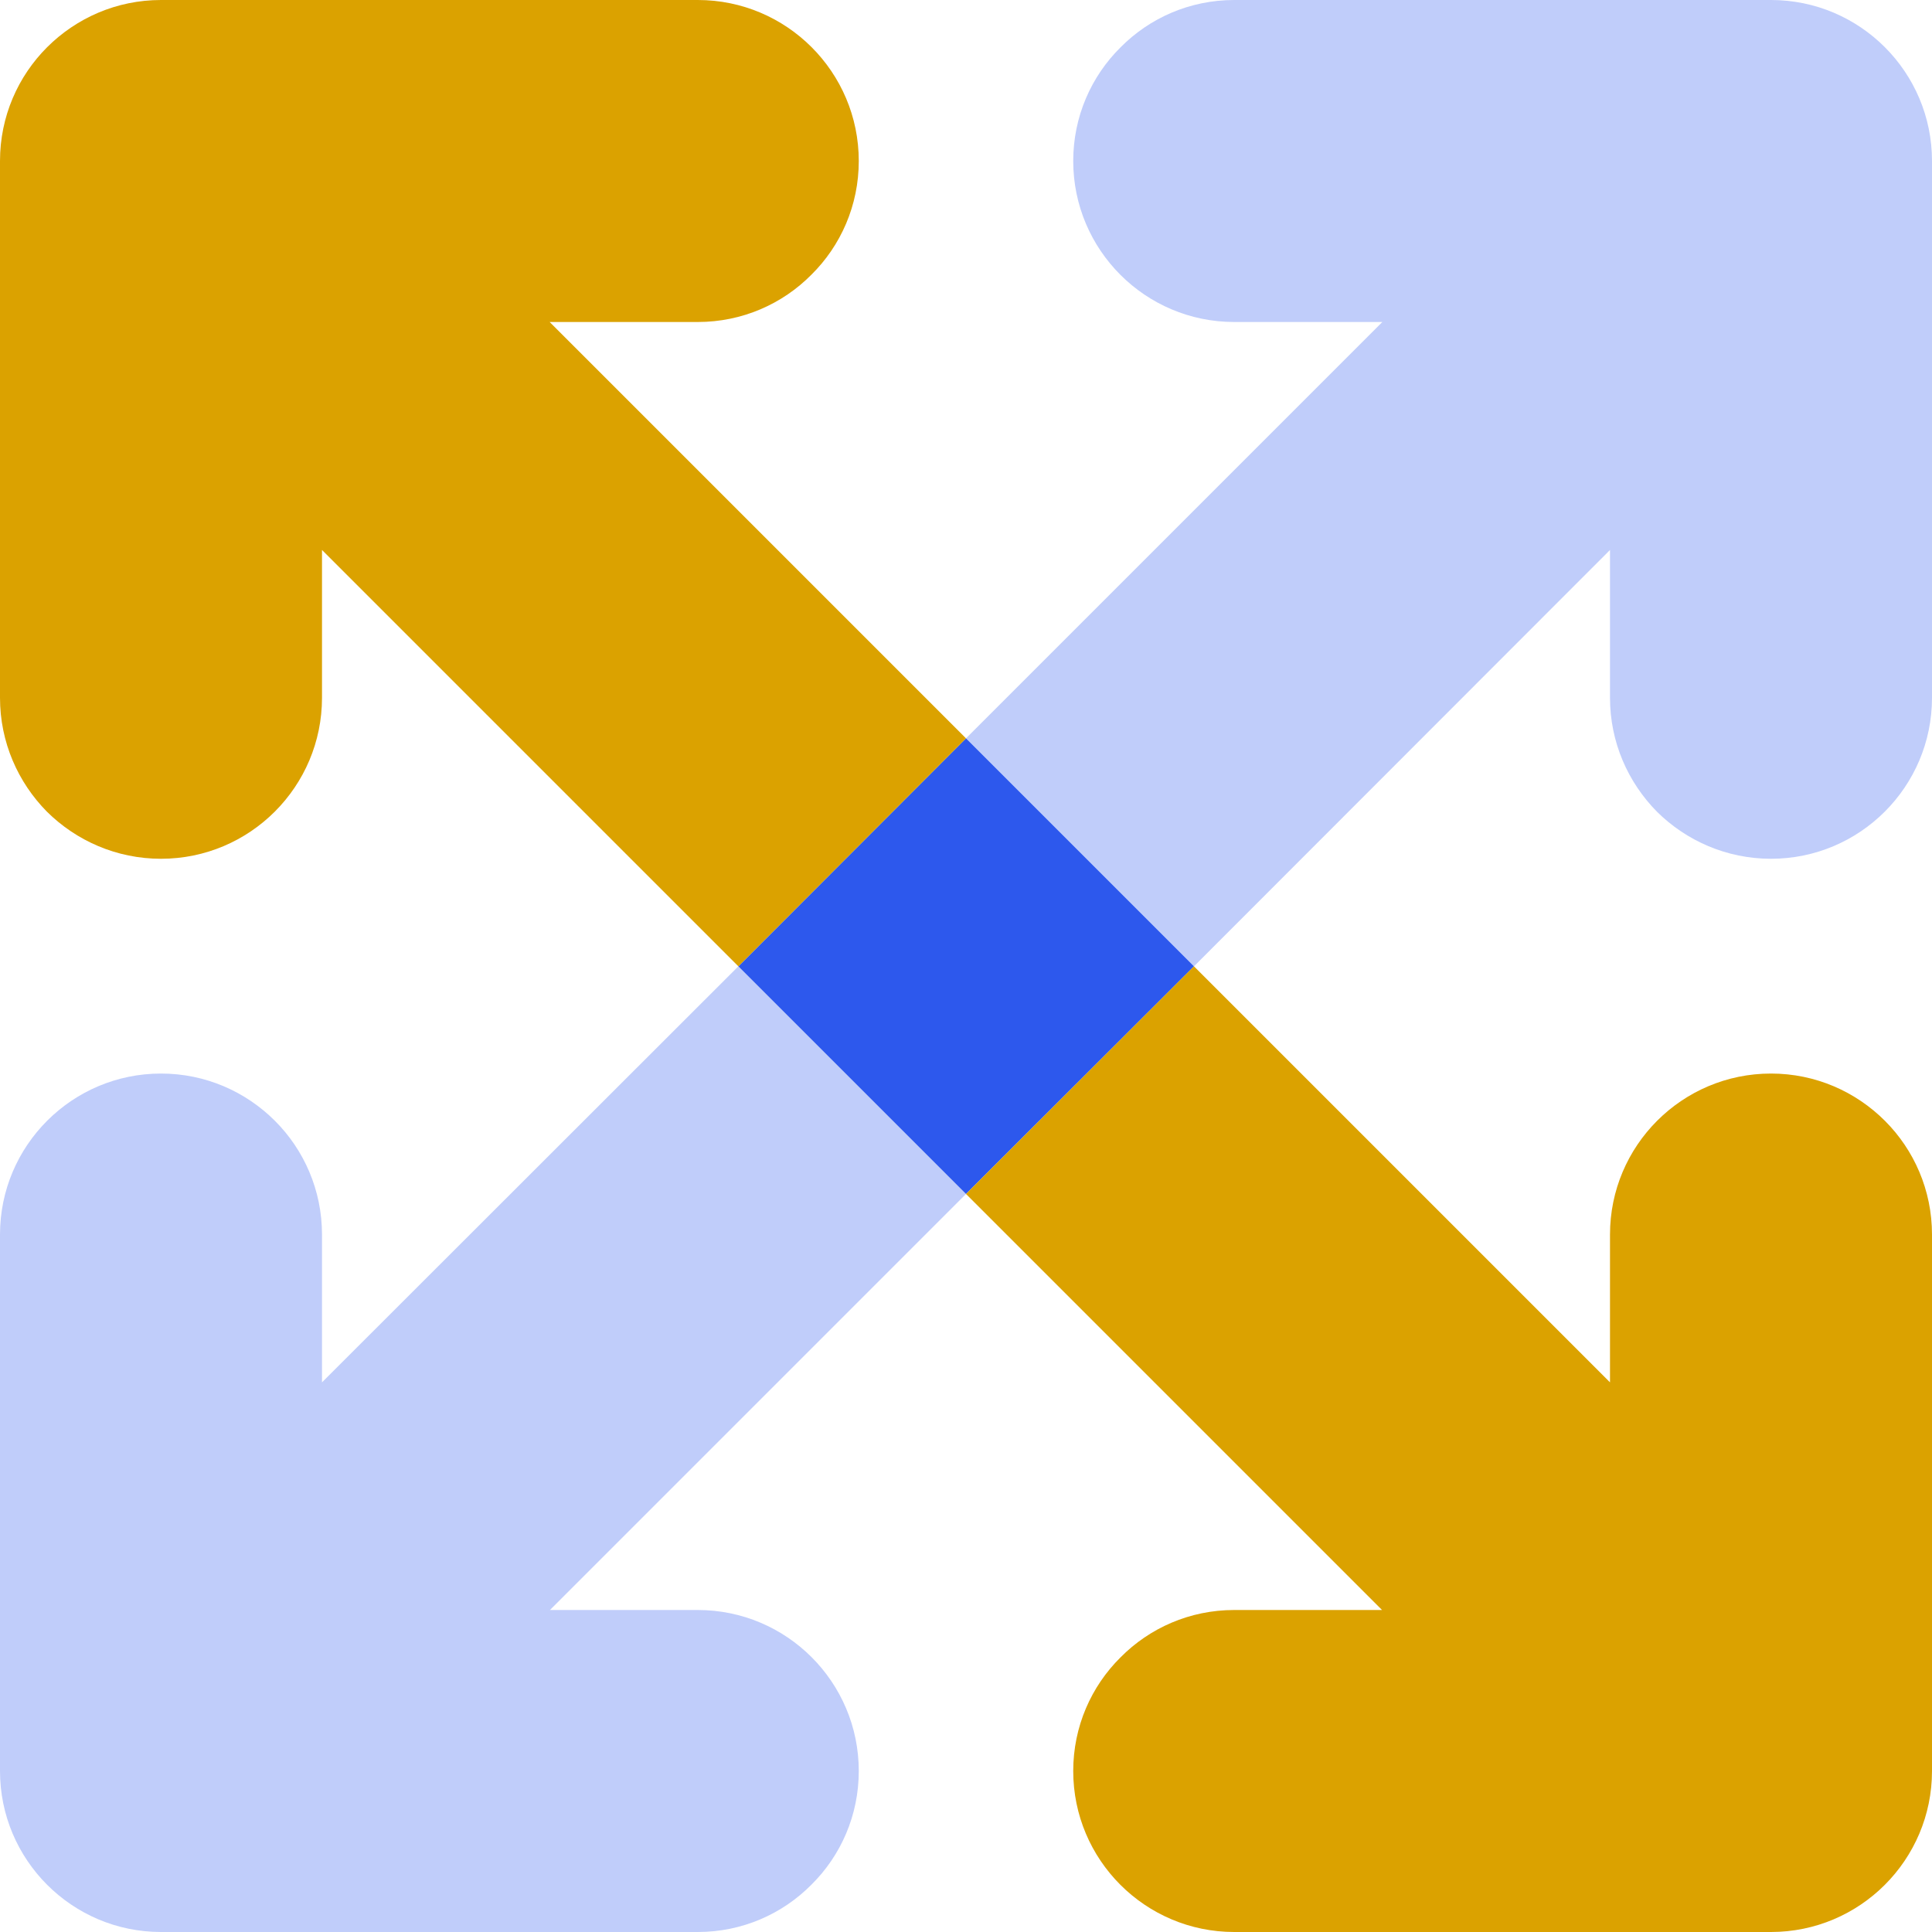
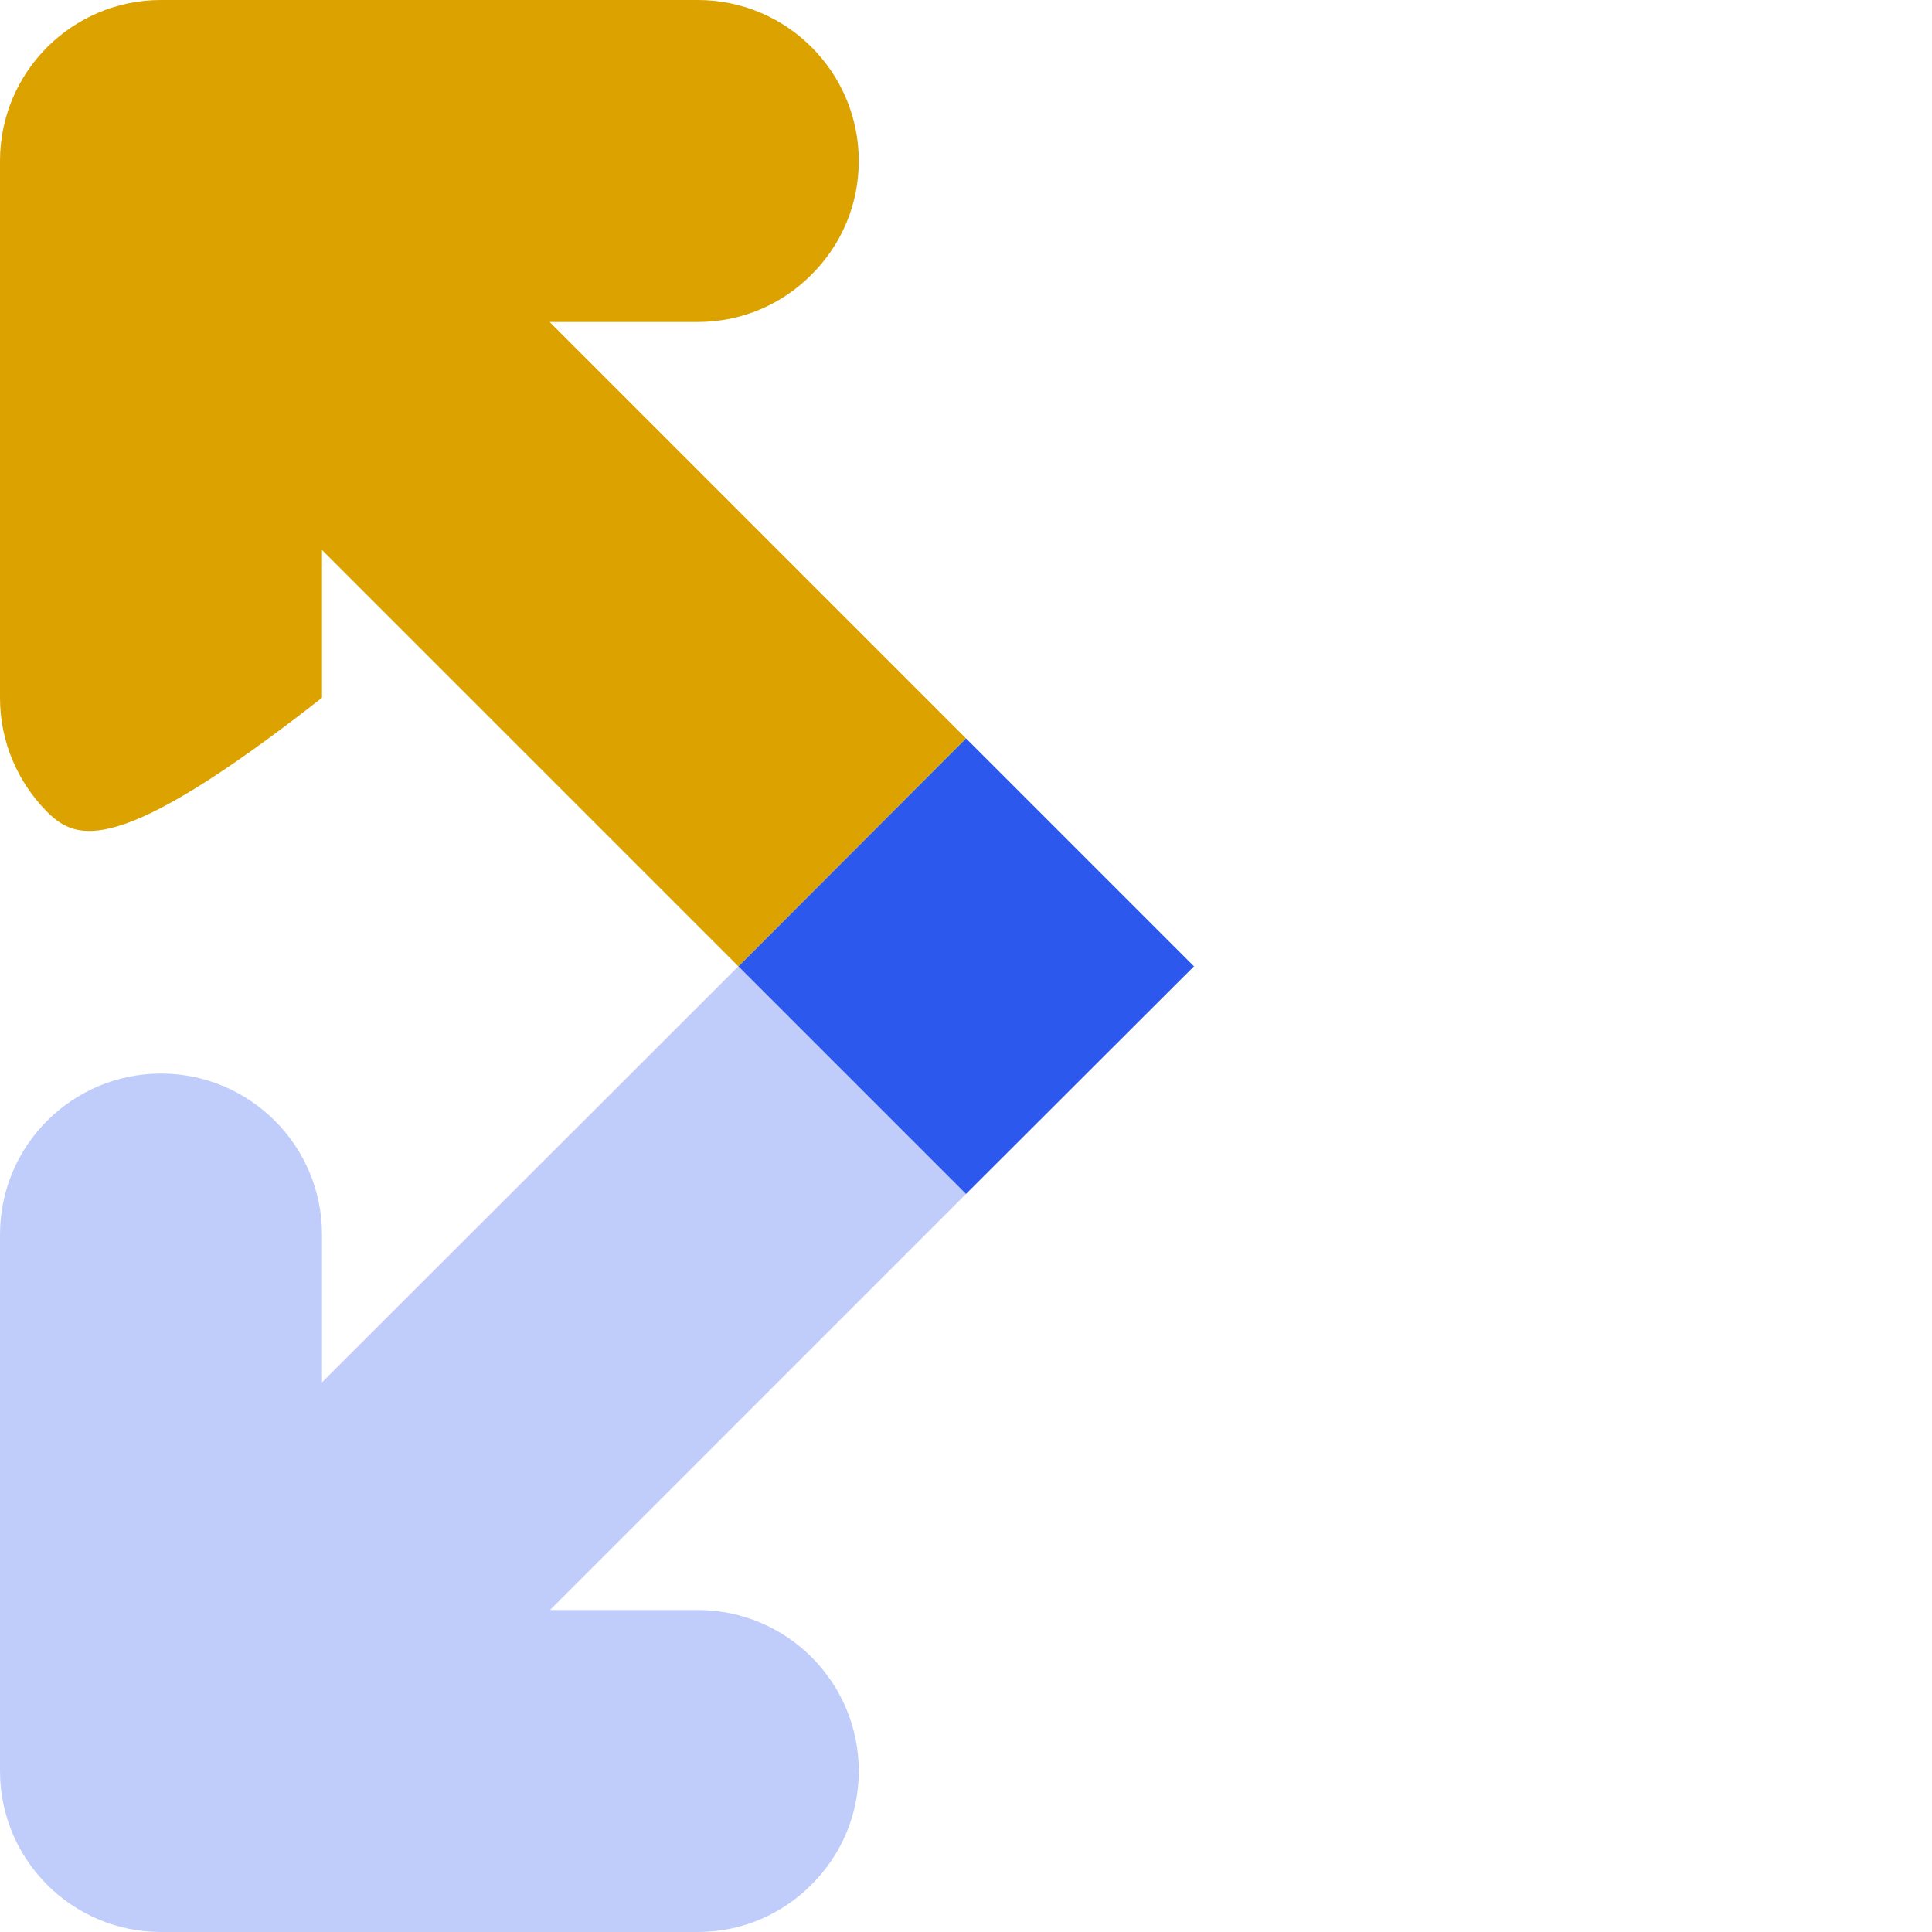
<svg xmlns="http://www.w3.org/2000/svg" width="60" height="60" viewBox="0 0 60 60" fill="none">
  <path d="M30 37.08L17.08 50H21.67C24.43 50 26.67 52.24 26.67 55C26.67 56.38 26.11 57.63 25.2 58.53C24.3 59.44 23.05 60 21.67 60H5C2.24 60 0 57.76 0 55V38.34C0 35.58 2.24 33.34 5 33.34C6.38 33.34 7.63 33.9 8.54 34.81C9.44 35.71 10 36.96 10 38.34V42.93L22.93 30.01L30 37.08Z" fill="#C0CDFA" />
-   <path d="M60 5V21.67C60 24.43 57.76 26.67 55 26.67C53.62 26.67 52.37 26.11 51.46 25.21C50.56 24.3 50 23.05 50 21.67V17.08L37.08 30.01L30 22.93L42.93 10H38.33C35.57 10 33.33 7.76 33.33 5C33.33 3.62 33.89 2.37 34.8 1.47C35.7 0.56 36.95 0 38.33 0H55C57.76 0 60 2.24 60 5Z" fill="#C0CDFA" />
  <path d="M37.08 30.01L30 37.08L22.93 30.01L30 22.93L37.08 30.01Z" fill="#2D58ED" />
-   <path d="M30 22.93L22.93 30.01L10 17.08V21.67C10 24.43 7.76 26.67 5 26.67C3.62 26.67 2.37 26.11 1.46 25.21C0.56 24.3 0 23.05 0 21.67V5C0 3.62 0.56 2.37 1.46 1.47C2.37 0.56 3.62 0 5 0H21.67C24.43 0 26.67 2.24 26.67 5C26.67 6.38 26.11 7.63 25.2 8.53C24.3 9.44 23.05 10 21.67 10H17.07L30 22.93Z" fill="#DBA200" />
-   <path d="M60 38.34V55C60 57.76 57.76 60 55 60H38.33C35.57 60 33.33 57.76 33.33 55C33.33 53.62 33.89 52.37 34.8 51.47C35.7 50.56 36.95 50 38.33 50H42.92L30 37.08L37.08 30.01L50 42.93V38.34C50 35.58 52.24 33.34 55 33.34C56.38 33.34 57.63 33.9 58.54 34.81C59.44 35.71 60 36.96 60 38.34Z" fill="#DBA200" />
+   <path d="M30 22.93L22.93 30.01L10 17.08V21.67C3.62 26.67 2.37 26.11 1.46 25.21C0.56 24.3 0 23.05 0 21.67V5C0 3.62 0.56 2.37 1.46 1.47C2.37 0.56 3.62 0 5 0H21.67C24.43 0 26.67 2.24 26.67 5C26.67 6.38 26.11 7.63 25.2 8.53C24.3 9.44 23.05 10 21.67 10H17.07L30 22.93Z" fill="#DBA200" />
</svg>